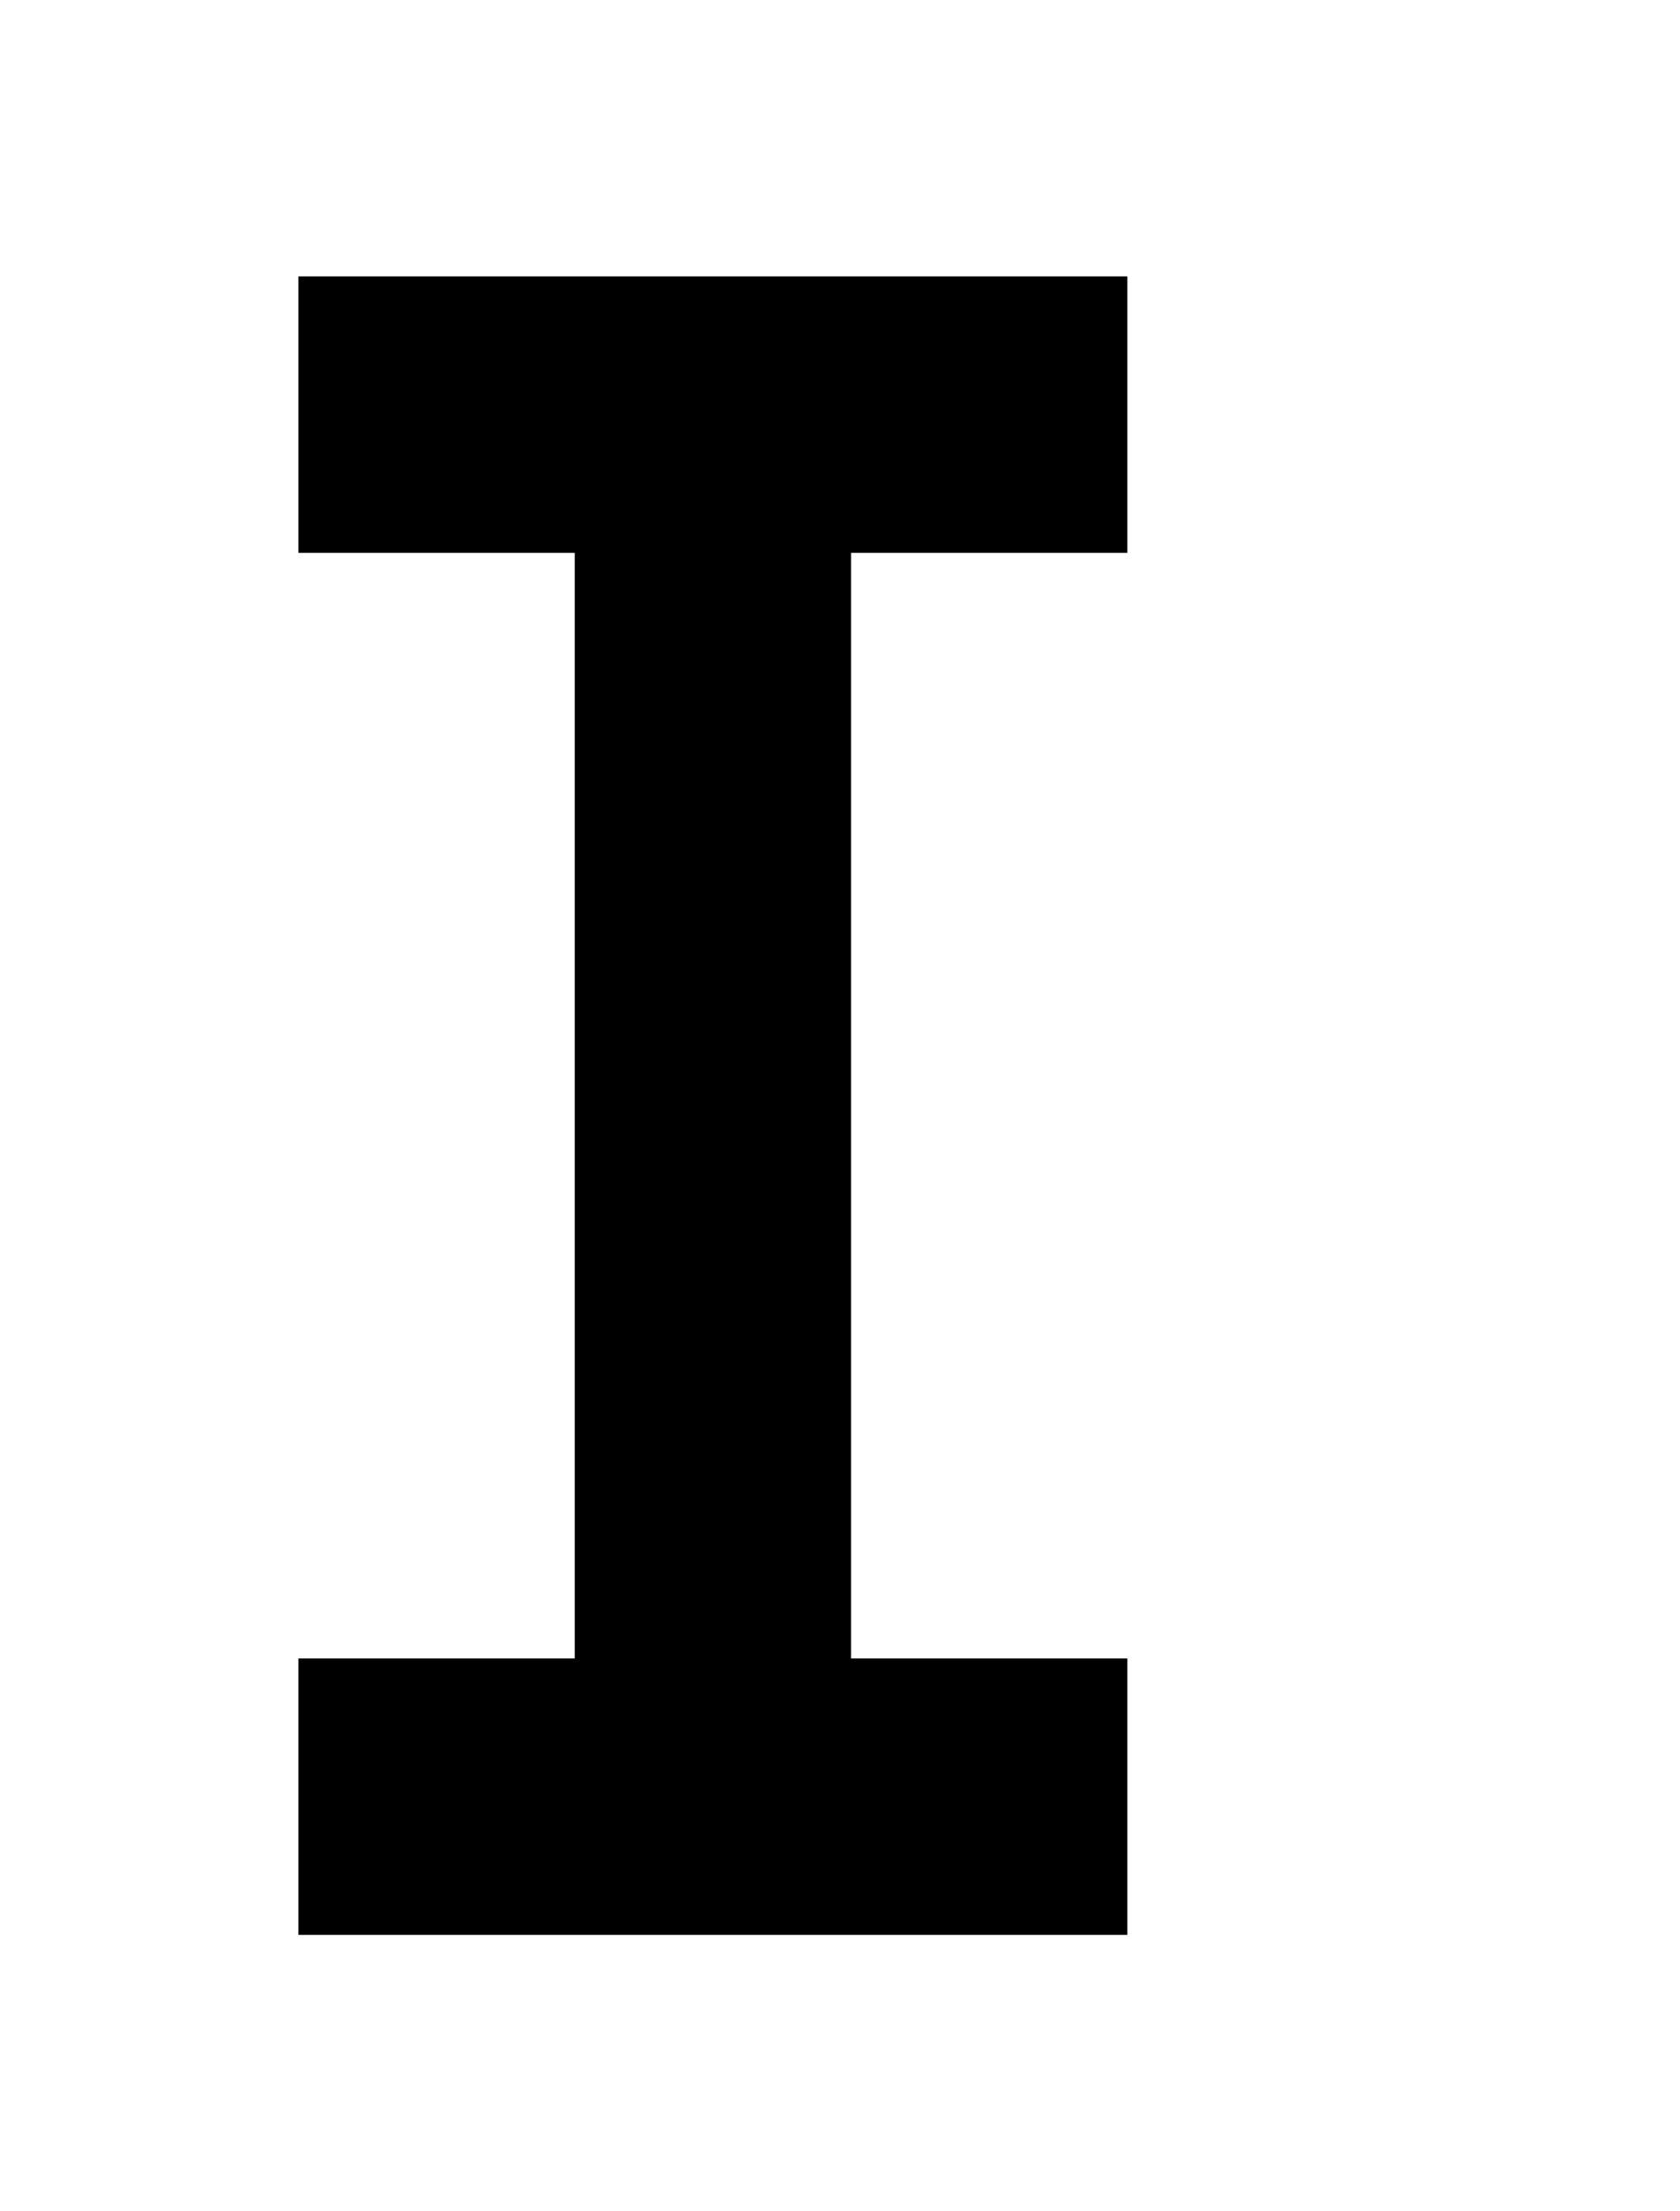
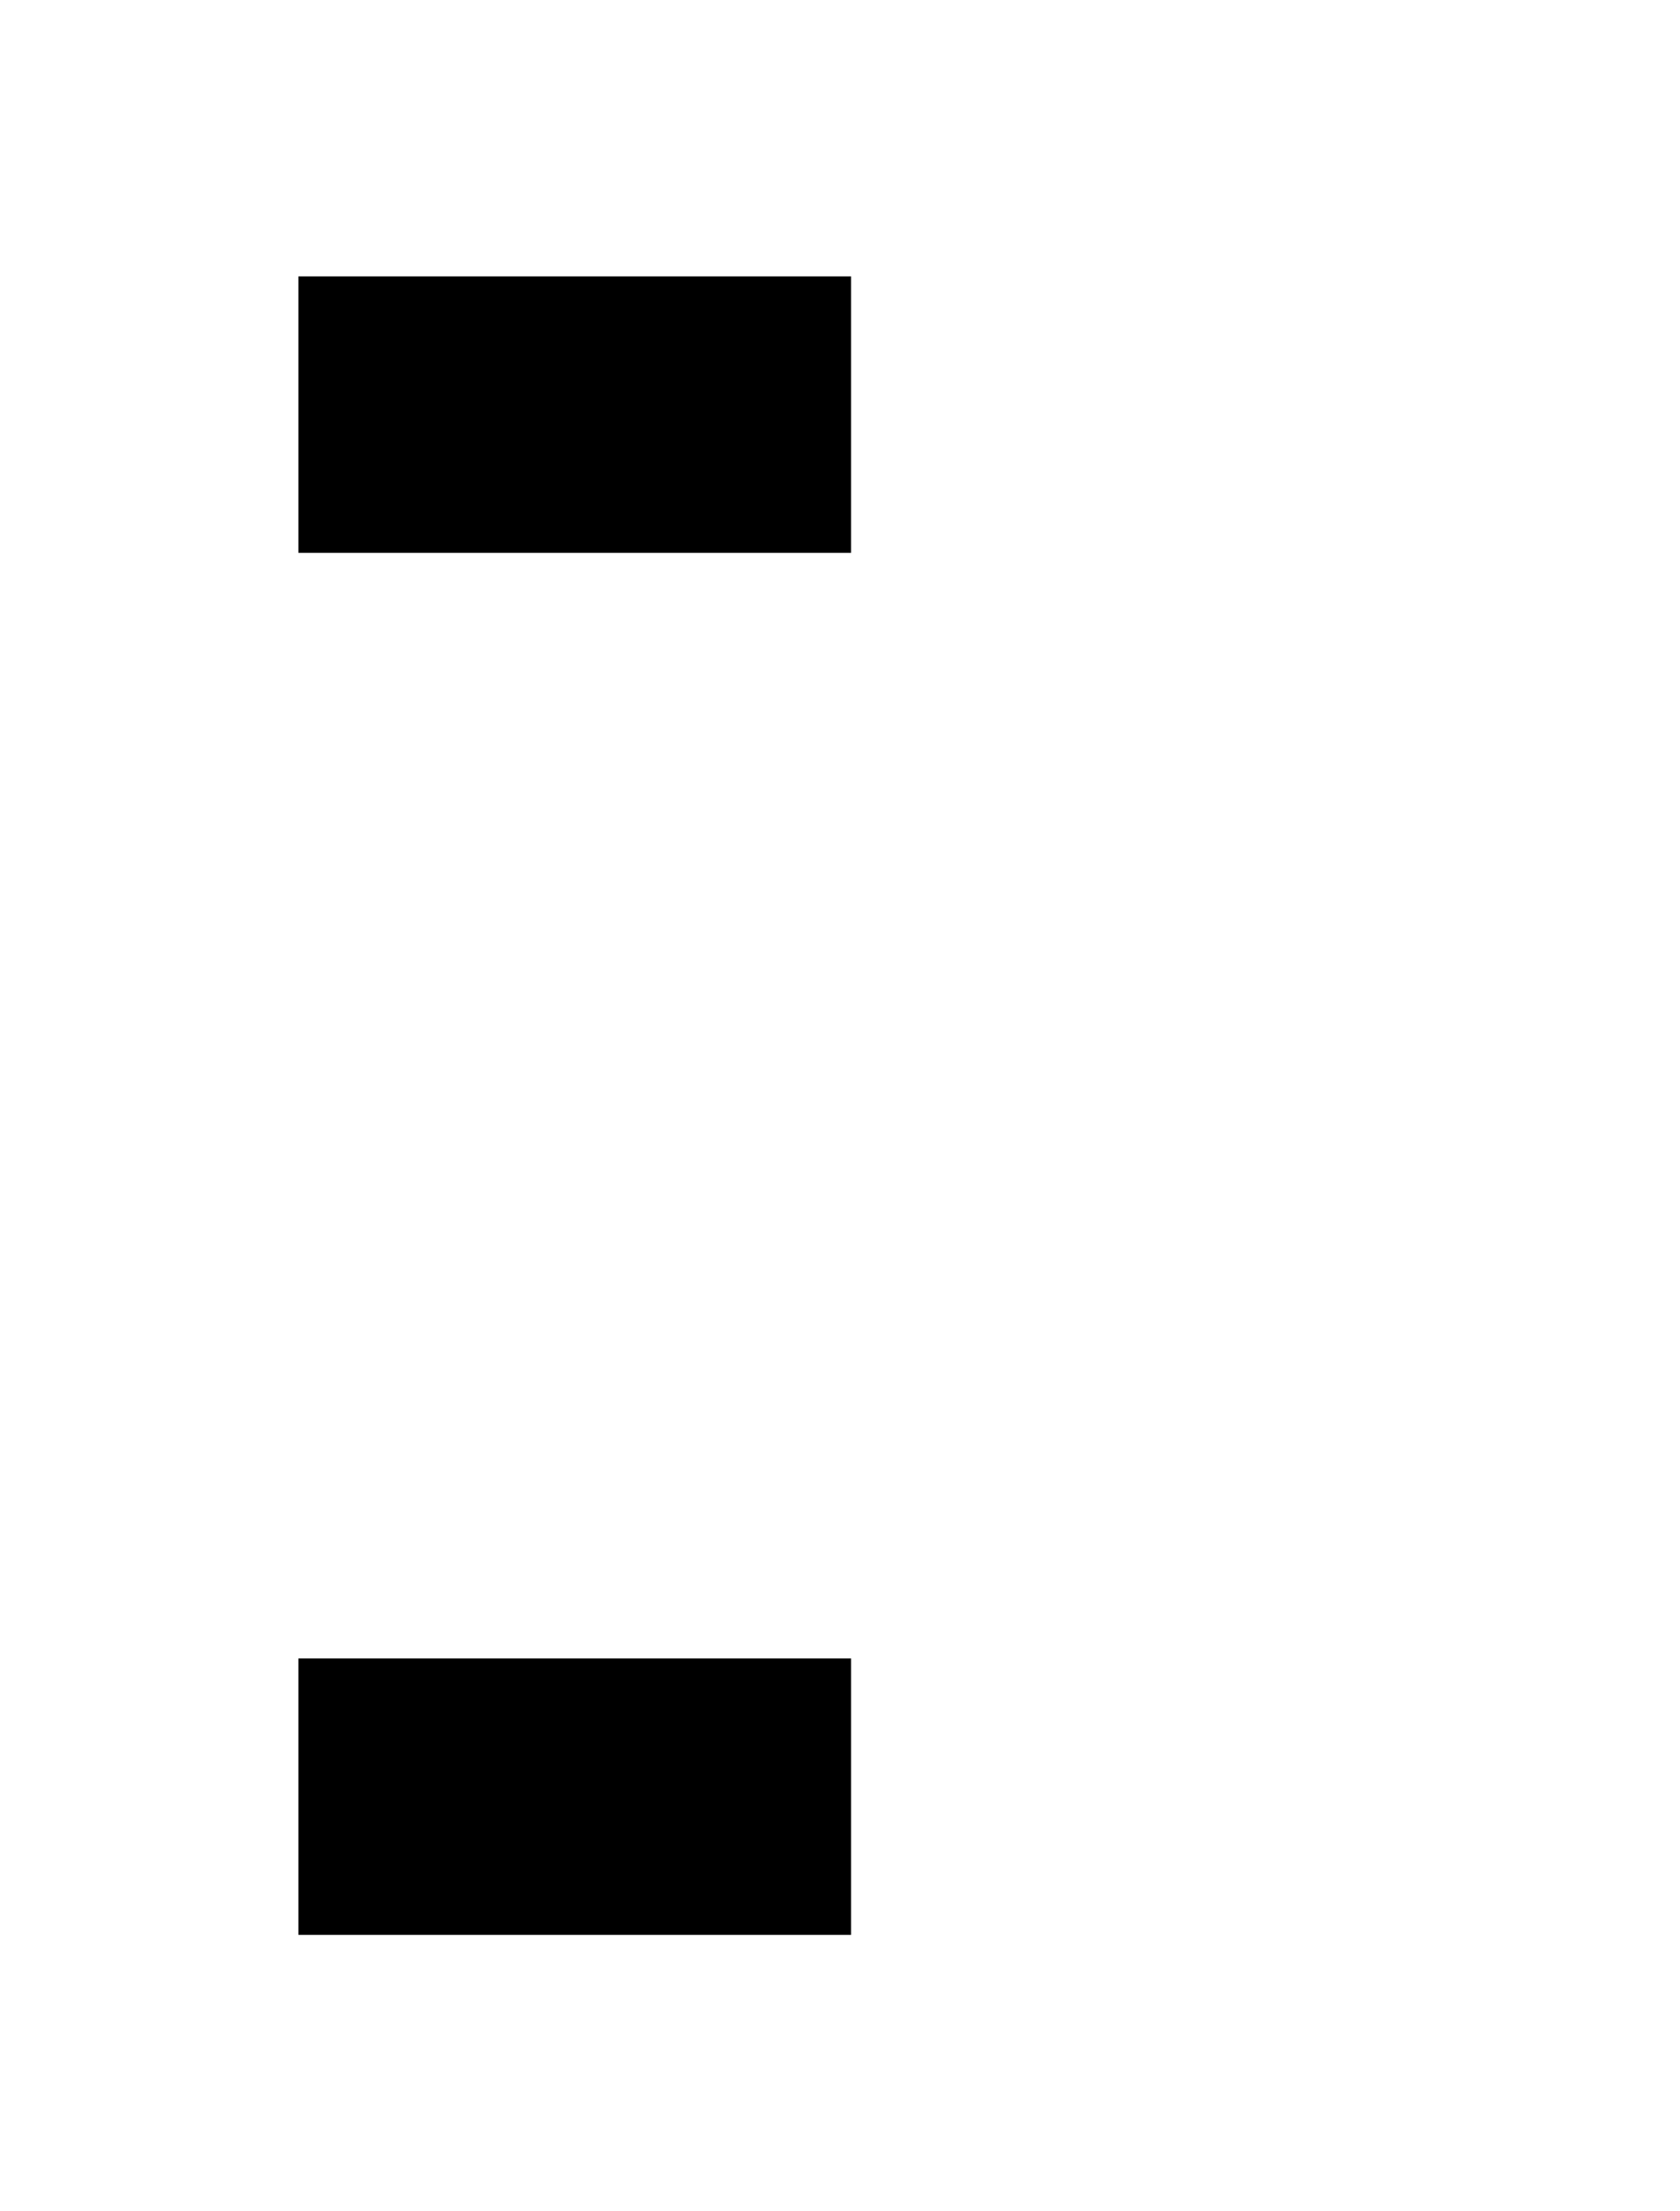
<svg xmlns="http://www.w3.org/2000/svg" version="1.1" viewBox="-10 0 760 1000">
-   <path fill="currentColor" d="M0 0v-125h125v125h-125zM375 875h-125h-125v-125h125v-125v-125v-125v-125h-125v-125h125h125h125v125h-125v125v125v125v125h125v125h-125zM375 0h-125v-125h-125v-125h125h125v125h125v125h-125zM500 -125v-125h125v125h-125z" />
+   <path fill="currentColor" d="M0 0v-125h125v125h-125zM375 875h-125h-125v-125h125v-125v-125v-125v-125h-125v-125h125h125v125h-125v125v125v125v125h125v125h-125zM375 0h-125v-125h-125v-125h125h125v125h125v125h-125zM500 -125v-125h125v125h-125z" />
</svg>